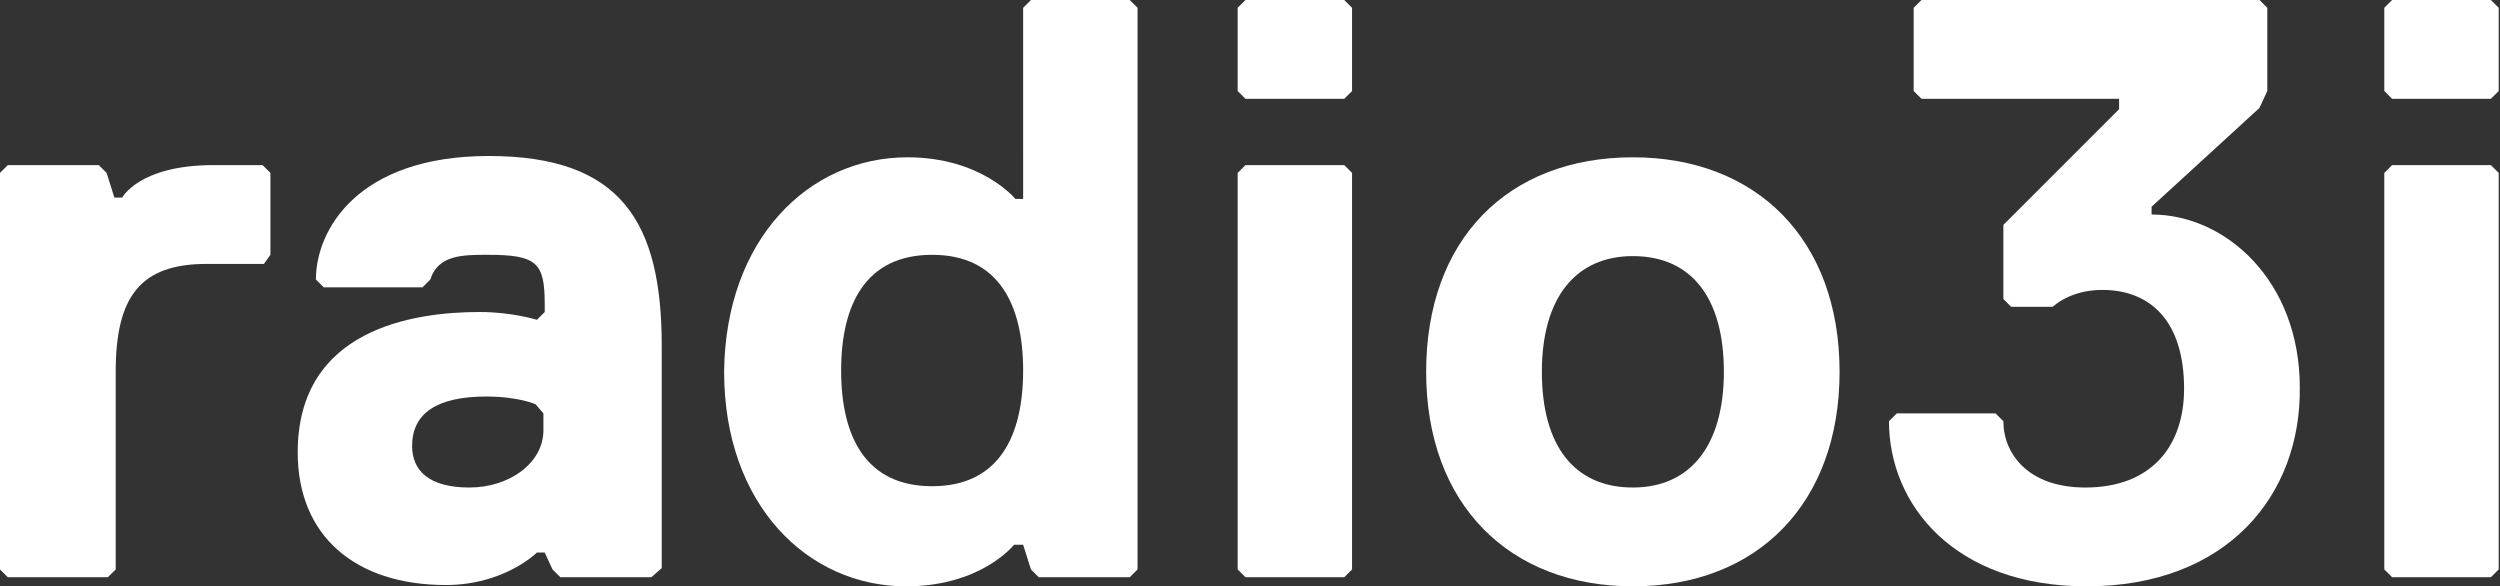
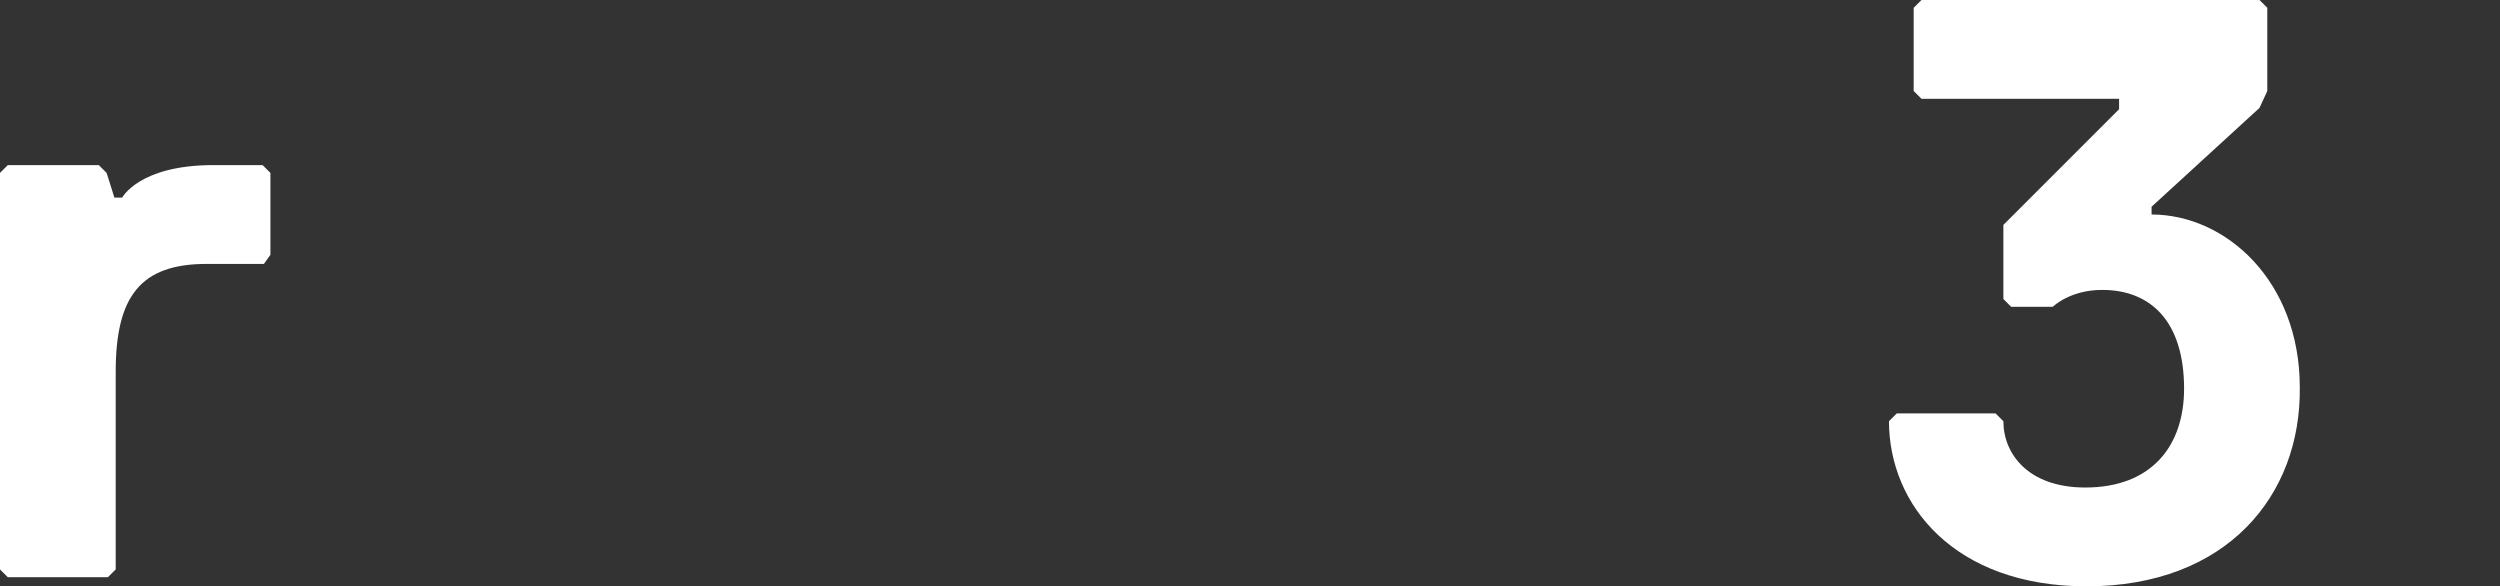
<svg xmlns="http://www.w3.org/2000/svg" version="1.1" id="Livello_1" x="0px" y="0px" viewBox="0 0 192.3 45.1" style="enable-background:new 0 0 192.3 45.1;" xml:space="preserve">
  <rect x="0" y="0" width="192.3" height="45.1" fill="#333333" stroke="none" />
  <style type="text/css">
	.st0{fill:#ffffff;}
</style>
  <g>
    <g>
      <path class="st0" d="M20.3,20.3h-4.4c-5.1,0-7,2.5-7,8.3v15.2l-0.6,0.6H0.6L0,43.8V13.3l0.6-0.6h7l0.6,0.6l0.6,1.9h0.6    c0,0,1.3-2.5,7-2.5h3.8l0.6,0.6v6.3L20.3,20.3z" />
-       <path class="st0" d="M50.1,44.4h-7l-0.6-0.6l-0.6-1.3h-0.6c0,0-2.5,2.5-7,2.5c-7,0-11.4-3.8-11.4-10.2c0-9.5,8.9-10.8,14-10.8    c2.5,0,4.4,0.6,4.4,0.6l0.6-0.6v-0.6c0-3.2-0.6-3.8-4.4-3.8c-1.9,0-3.8,0-4.4,1.9l-0.6,0.6h-7.6l-0.6-0.6c0-3.8,3.2-9.5,13.3-9.5    c10.2,0,13.3,5.1,13.3,14.6v17.1L50.1,44.4z M41.2,31.1c0,0-1.3-0.6-3.8-0.6c-3.8,0-5.7,1.3-5.7,3.8c0,1.9,1.3,3.2,4.4,3.2    s5.7-1.9,5.7-4.4v-1.3L41.2,31.1z" />
-       <path class="st0" d="M69.8,12.1c5.7,0,8.3,3.2,8.3,3.2h0.6V0.6L79.3,0h7.6l0.6,0.6v43.2l-0.6,0.6h-7l-0.6-0.6l-0.6-1.9H78    c0,0-2.5,3.2-8.3,3.2c-7.6,0-14-6.3-14-16.5C55.8,18.4,62.2,12.1,69.8,12.1z M71.7,37.4c5.1,0,7-3.8,7-8.9c0-5.1-1.9-8.9-7-8.9    c-5.1,0-7,3.8-7,8.9C64.7,33.6,66.6,37.4,71.7,37.4z" />
-       <path class="st0" d="M103.4,7.6h-7.6L95.2,7V0.6L95.8,0h7.6l0.6,0.6V7L103.4,7.6z M103.4,44.4h-7.6l-0.6-0.6V13.3l0.6-0.6h7.6    l0.6,0.6v30.5L103.4,44.4z" />
-       <path class="st0" d="M125.6,45.1c-9.5,0-15.9-6.3-15.9-16.5c0-10.2,6.3-16.5,15.9-16.5c9.5,0,15.9,6.3,15.9,16.5    C141.5,38.7,135.2,45.1,125.6,45.1z M125.6,19.7c-4.4,0-7,3.2-7,8.9s2.5,8.9,7,8.9c4.4,0,7-3.2,7-8.9S130.1,19.7,125.6,19.7z" />
      <path class="st0" d="M160.5,45.1c-10.2,0-15.2-6.3-15.2-12.7l0.6-0.6h7.6l0.6,0.6c0,2.5,1.9,5.1,6.3,5.1c5.1,0,7.6-3.2,7.6-7.6    c0-5.1-2.5-7.6-6.3-7.6c-2.5,0-3.8,1.3-3.8,1.3h-3.2l-0.6-0.6v-5.7l8.9-8.9V7.6h-15.2L147.2,7V0.6l0.6-0.6h26l0.6,0.6V7l-0.6,1.3    l-8.3,7.6v0.6c5.7,0,11.4,5.1,11.4,13.3C177,38.1,171.3,45.1,160.5,45.1z" />
-       <path class="st0" d="M191.6,7.6H184L183.4,7V0.6L184,0h7.6l0.6,0.6V7L191.6,7.6z M191.6,44.4H184l-0.6-0.6V13.3l0.6-0.6h7.6    l0.6,0.6v30.5L191.6,44.4z" />
    </g>
  </g>
</svg>